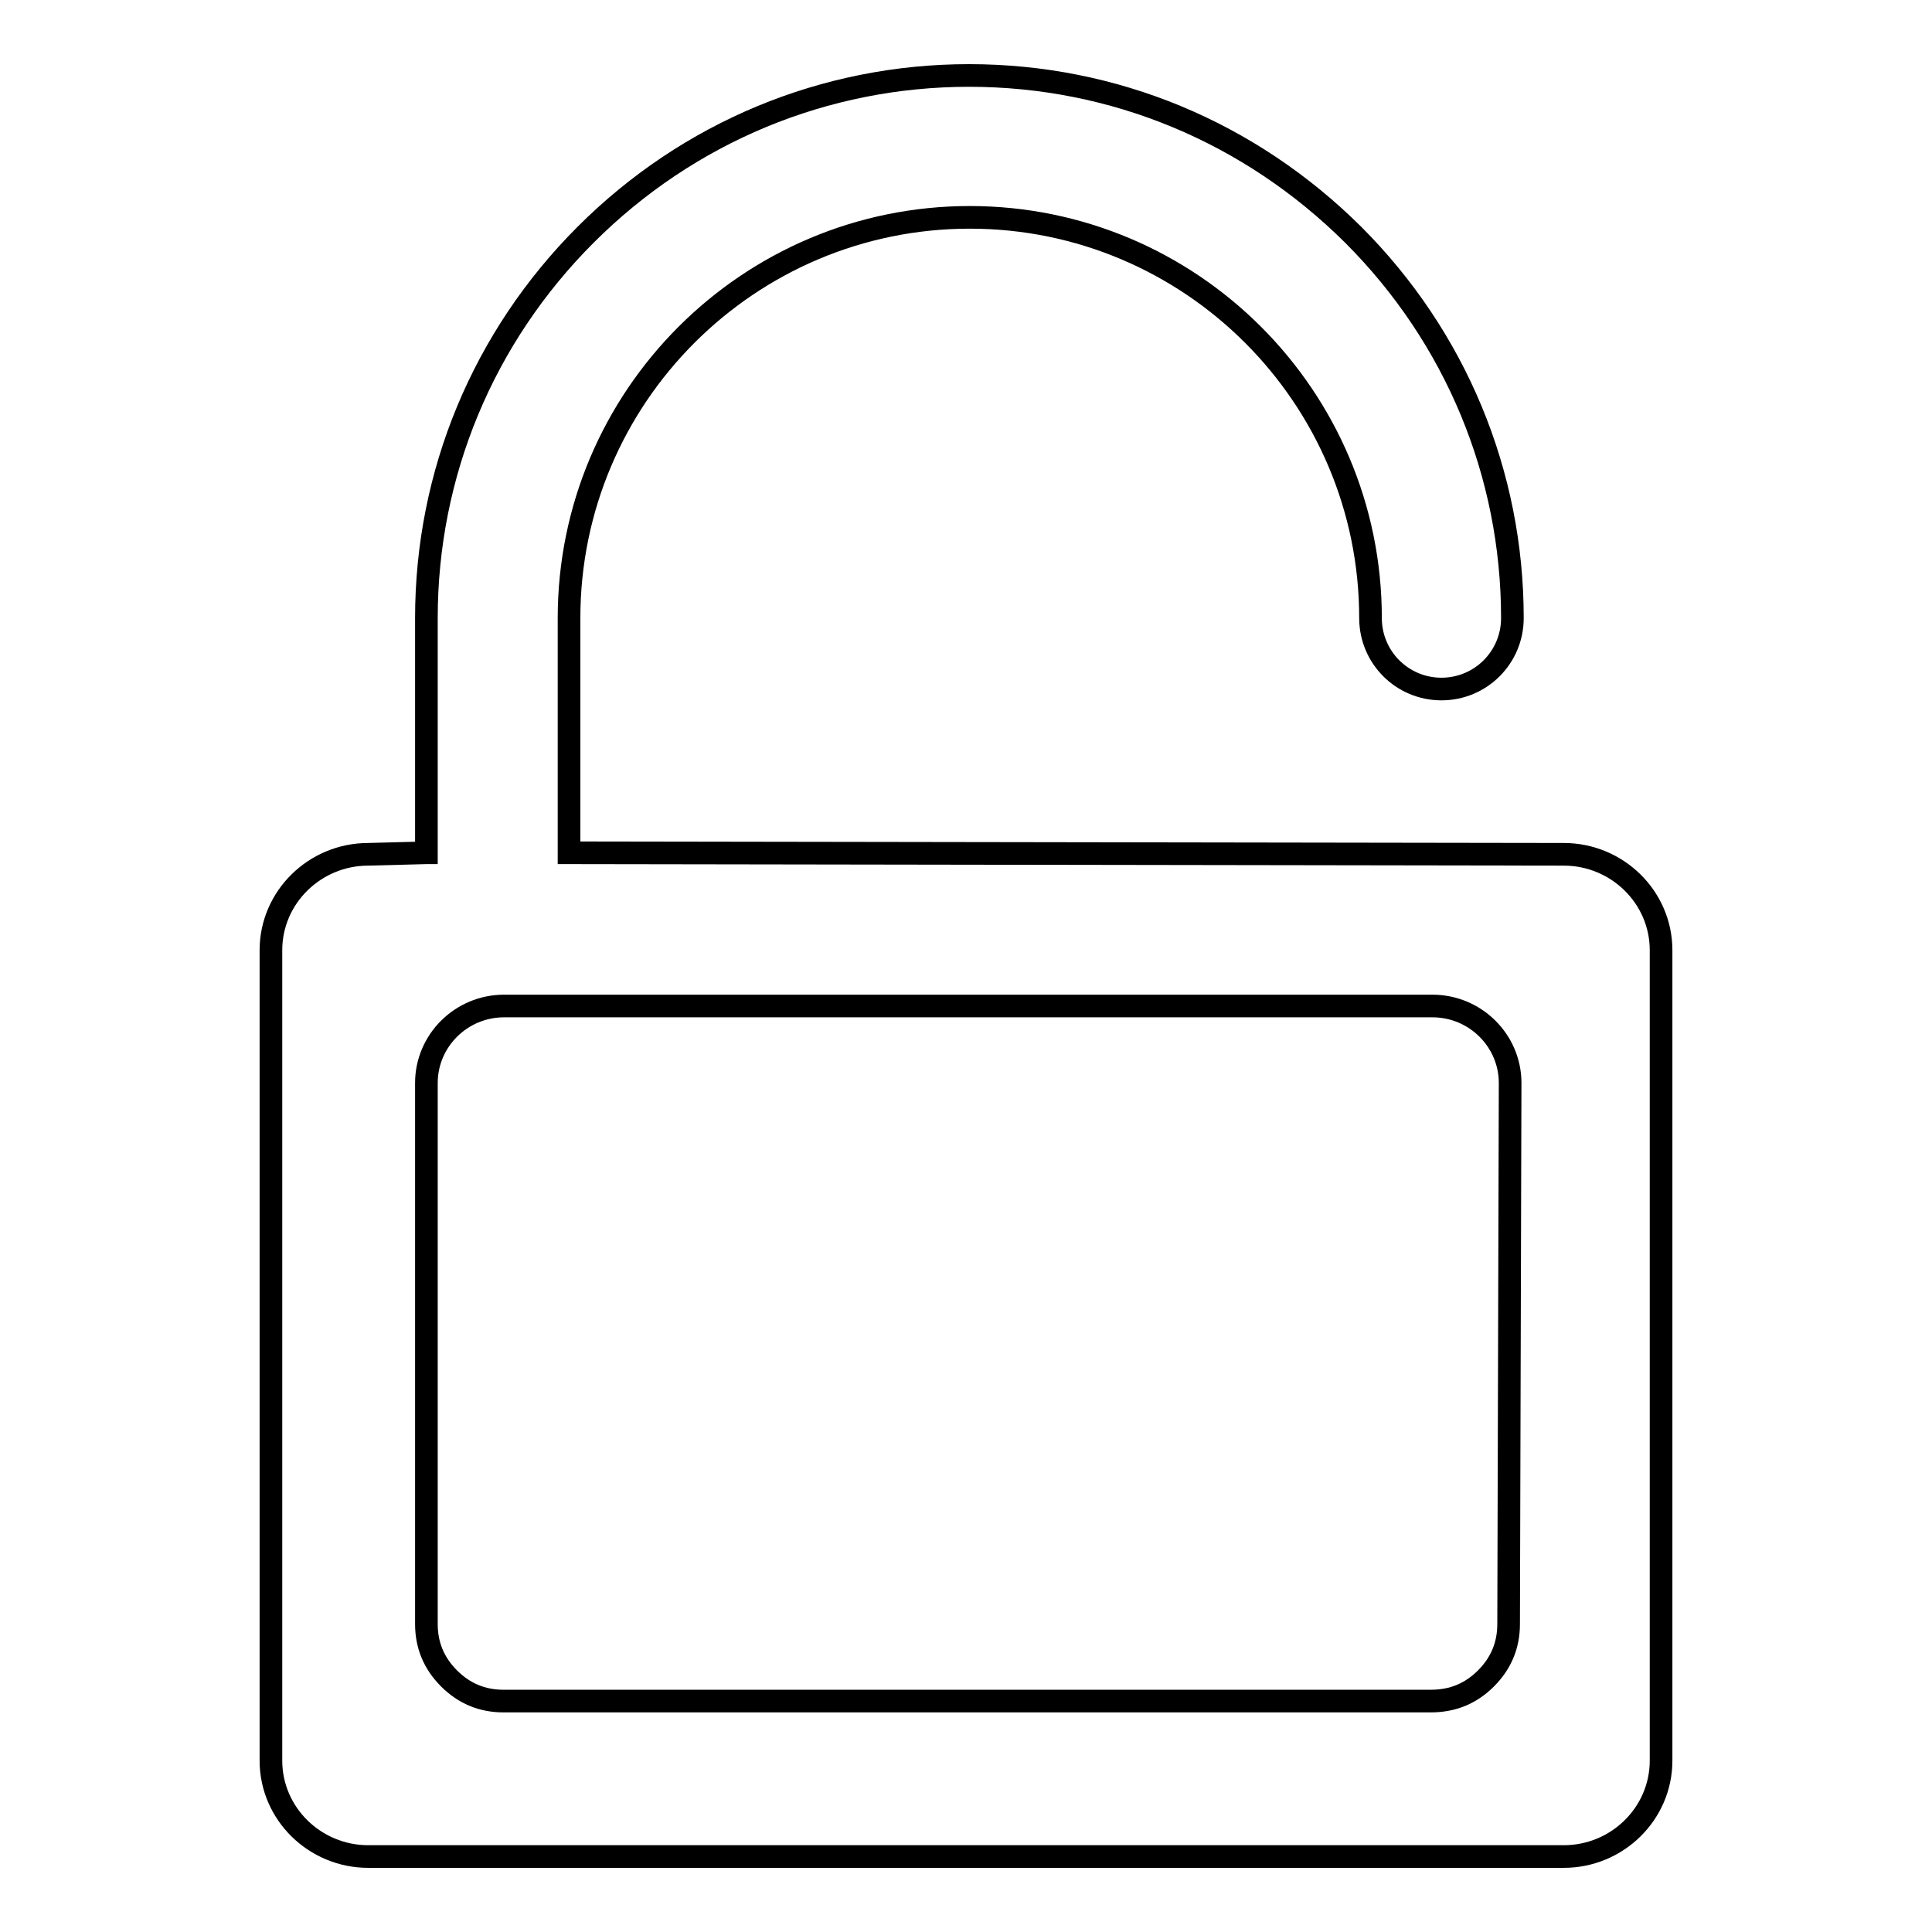
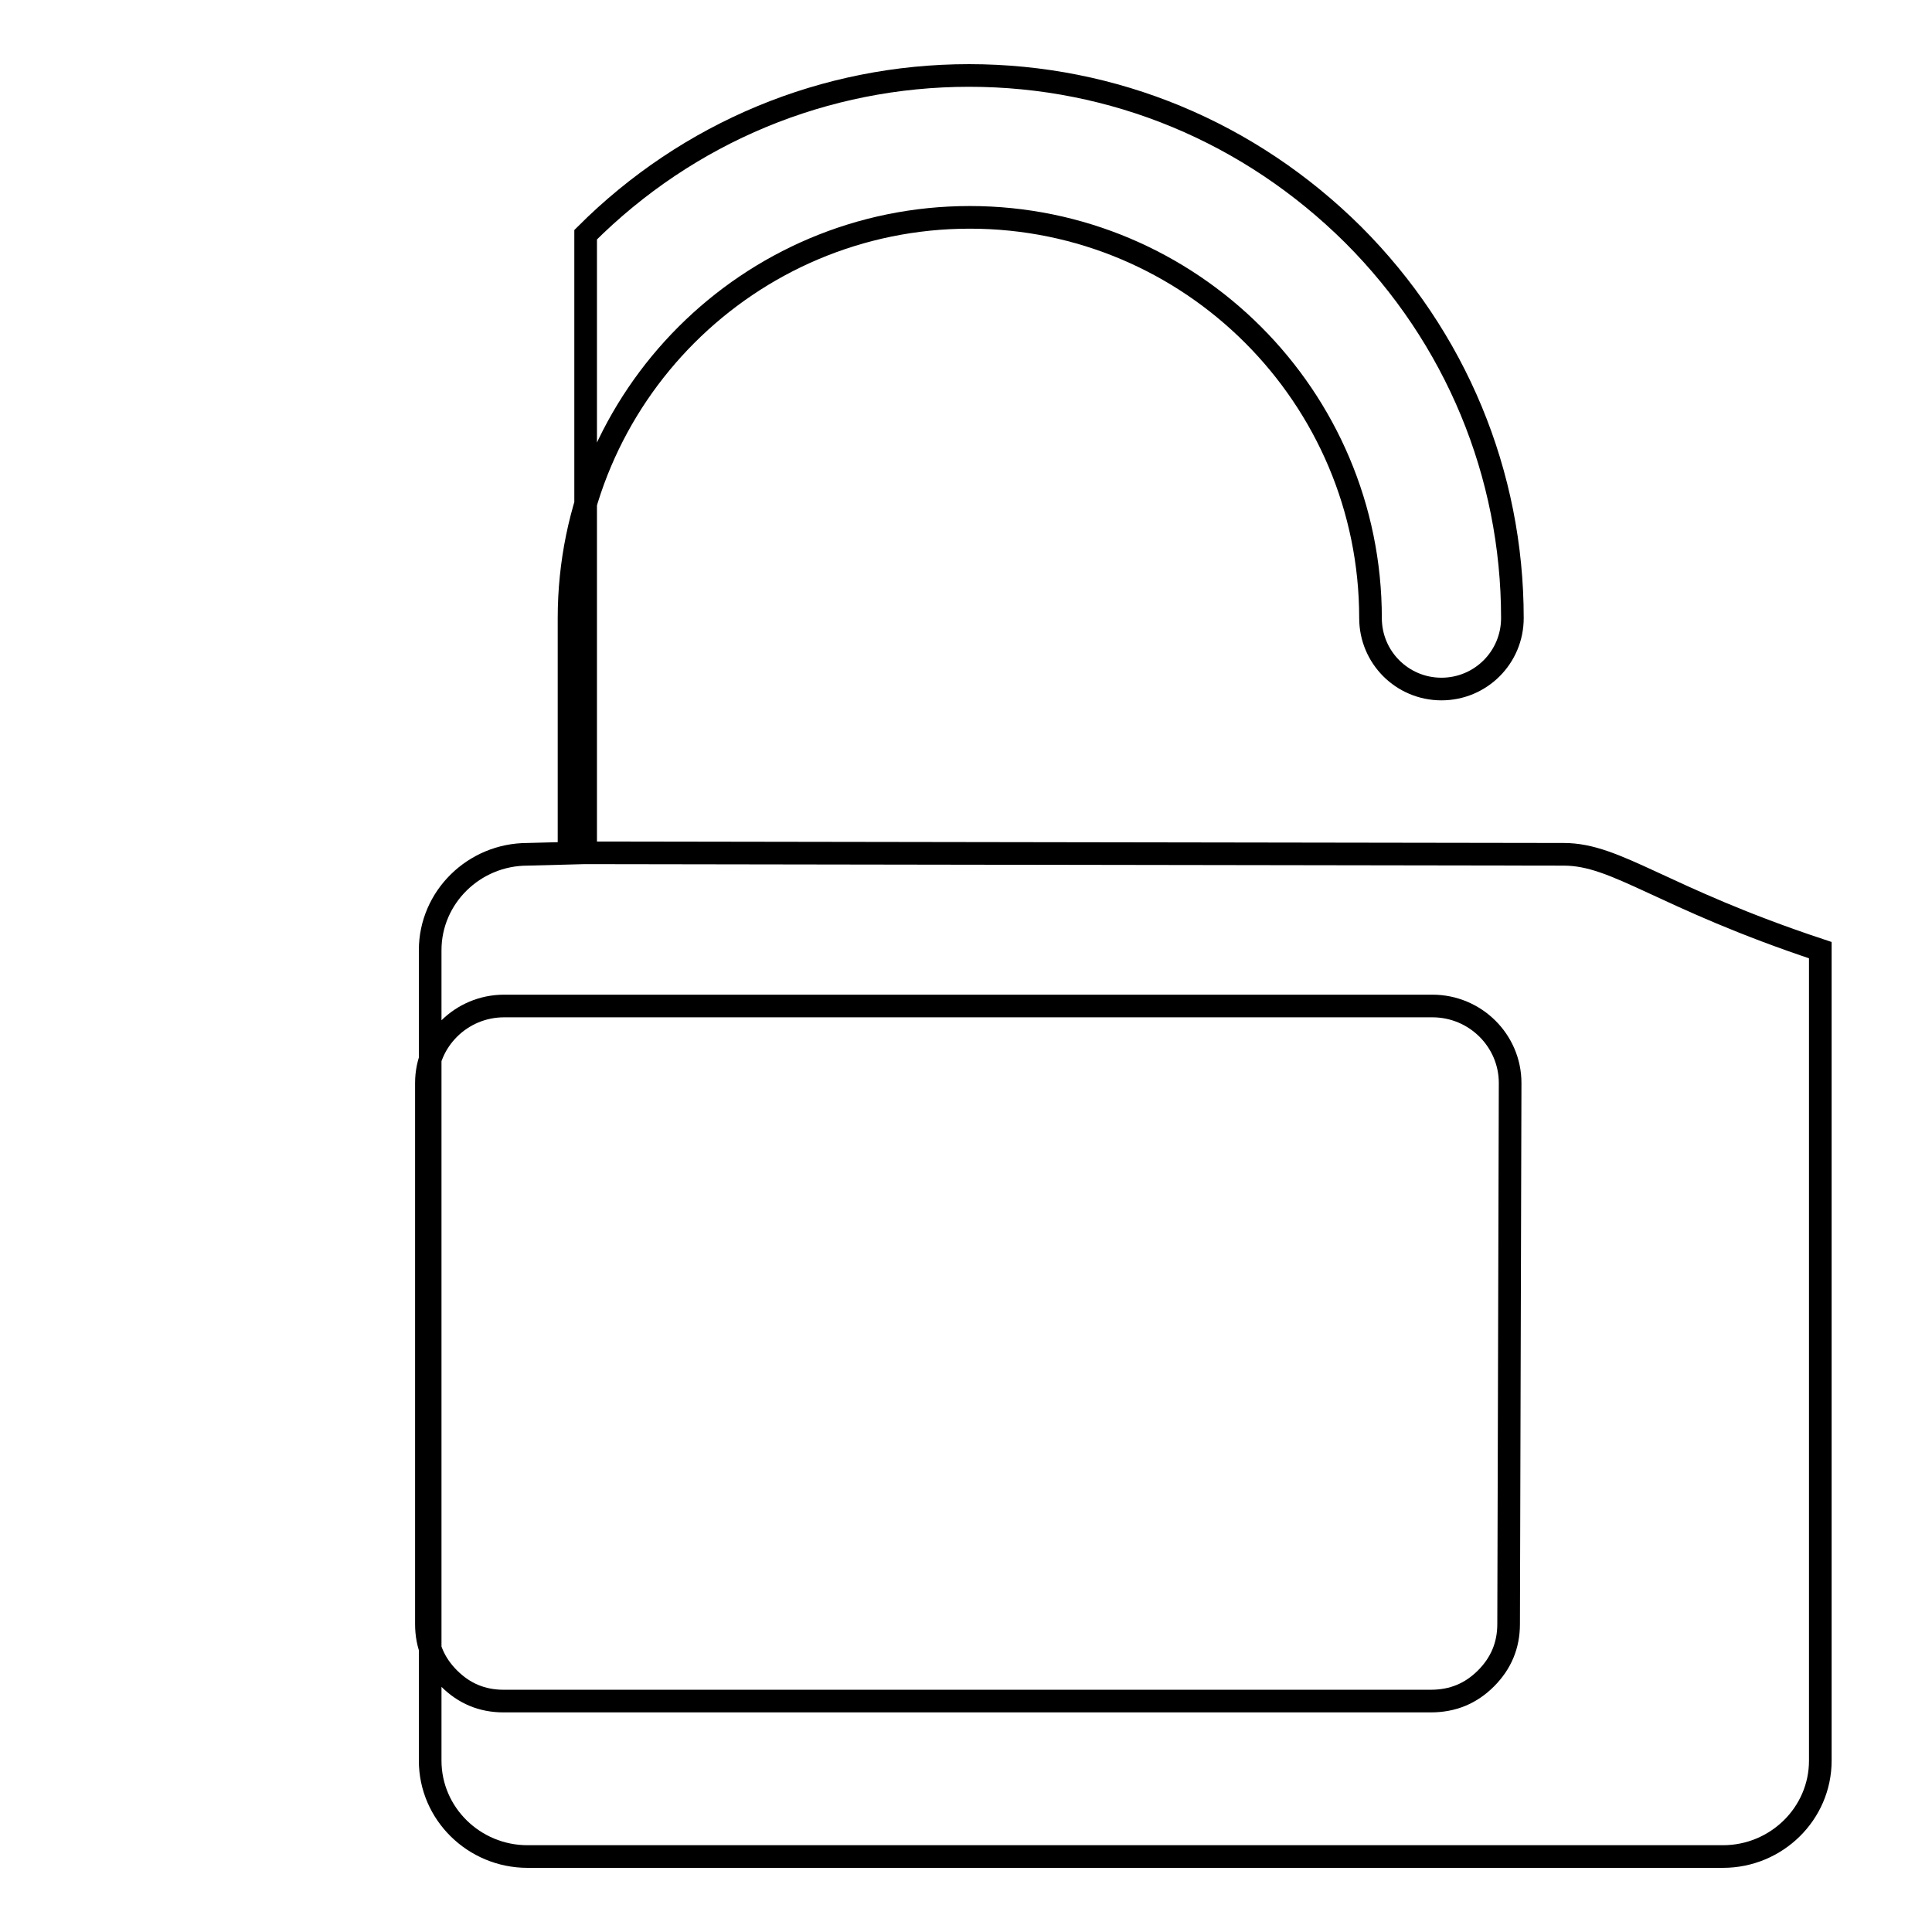
<svg xmlns="http://www.w3.org/2000/svg" version="1.1" x="0px" y="0px" viewBox="0 0 256 256" enable-background="new 0 0 256 256" xml:space="preserve">
  <g>
    <g>
-       <path stroke-width="3" fill-opacity="0" stroke="#000000" d="M207.2,113.2L76.9,113h-1.5V81.9c0-29.3,23.8-53.1,53.1-53.1c29.3,0,53.1,23.8,53.1,53.1c0,5.2,4.2,9.4,9.4,9.4s9.4-4.2,9.4-9.4c0-19.1-7.5-37.2-21.1-50.8C165.6,17.5,147.6,10,128.4,10c-19.1,0-37.2,7.5-50.8,21.1C64,44.7,56.5,62.8,56.5,81.9V113h-0.1l-7.6,0.2c-7.1,0-12.9,5.7-12.9,12.7v107.4c0,7,5.8,12.7,12.9,12.7h158.4c7.1,0,12.9-5.7,12.9-12.7V125.9C220.1,118.9,214.3,113.2,207.2,113.2z M199.9,215.2c0,2.8-1,5.2-3,7.2c-2,2-4.4,3-7.3,3H66.7c-2.8,0-5.2-1-7.2-3c-2-2-3-4.4-3-7.2v-71.7c0-5.6,4.6-10.2,10.3-10.2h123c5.7,0,10.3,4.6,10.3,10.2L199.9,215.2L199.9,215.2z" />
+       <path stroke-width="3" fill-opacity="0" stroke="#000000" d="M207.2,113.2L76.9,113h-1.5V81.9c0-29.3,23.8-53.1,53.1-53.1c29.3,0,53.1,23.8,53.1,53.1c0,5.2,4.2,9.4,9.4,9.4s9.4-4.2,9.4-9.4c0-19.1-7.5-37.2-21.1-50.8C165.6,17.5,147.6,10,128.4,10c-19.1,0-37.2,7.5-50.8,21.1V113h-0.1l-7.6,0.2c-7.1,0-12.9,5.7-12.9,12.7v107.4c0,7,5.8,12.7,12.9,12.7h158.4c7.1,0,12.9-5.7,12.9-12.7V125.9C220.1,118.9,214.3,113.2,207.2,113.2z M199.9,215.2c0,2.8-1,5.2-3,7.2c-2,2-4.4,3-7.3,3H66.7c-2.8,0-5.2-1-7.2-3c-2-2-3-4.4-3-7.2v-71.7c0-5.6,4.6-10.2,10.3-10.2h123c5.7,0,10.3,4.6,10.3,10.2L199.9,215.2L199.9,215.2z" />
    </g>
  </g>
</svg>